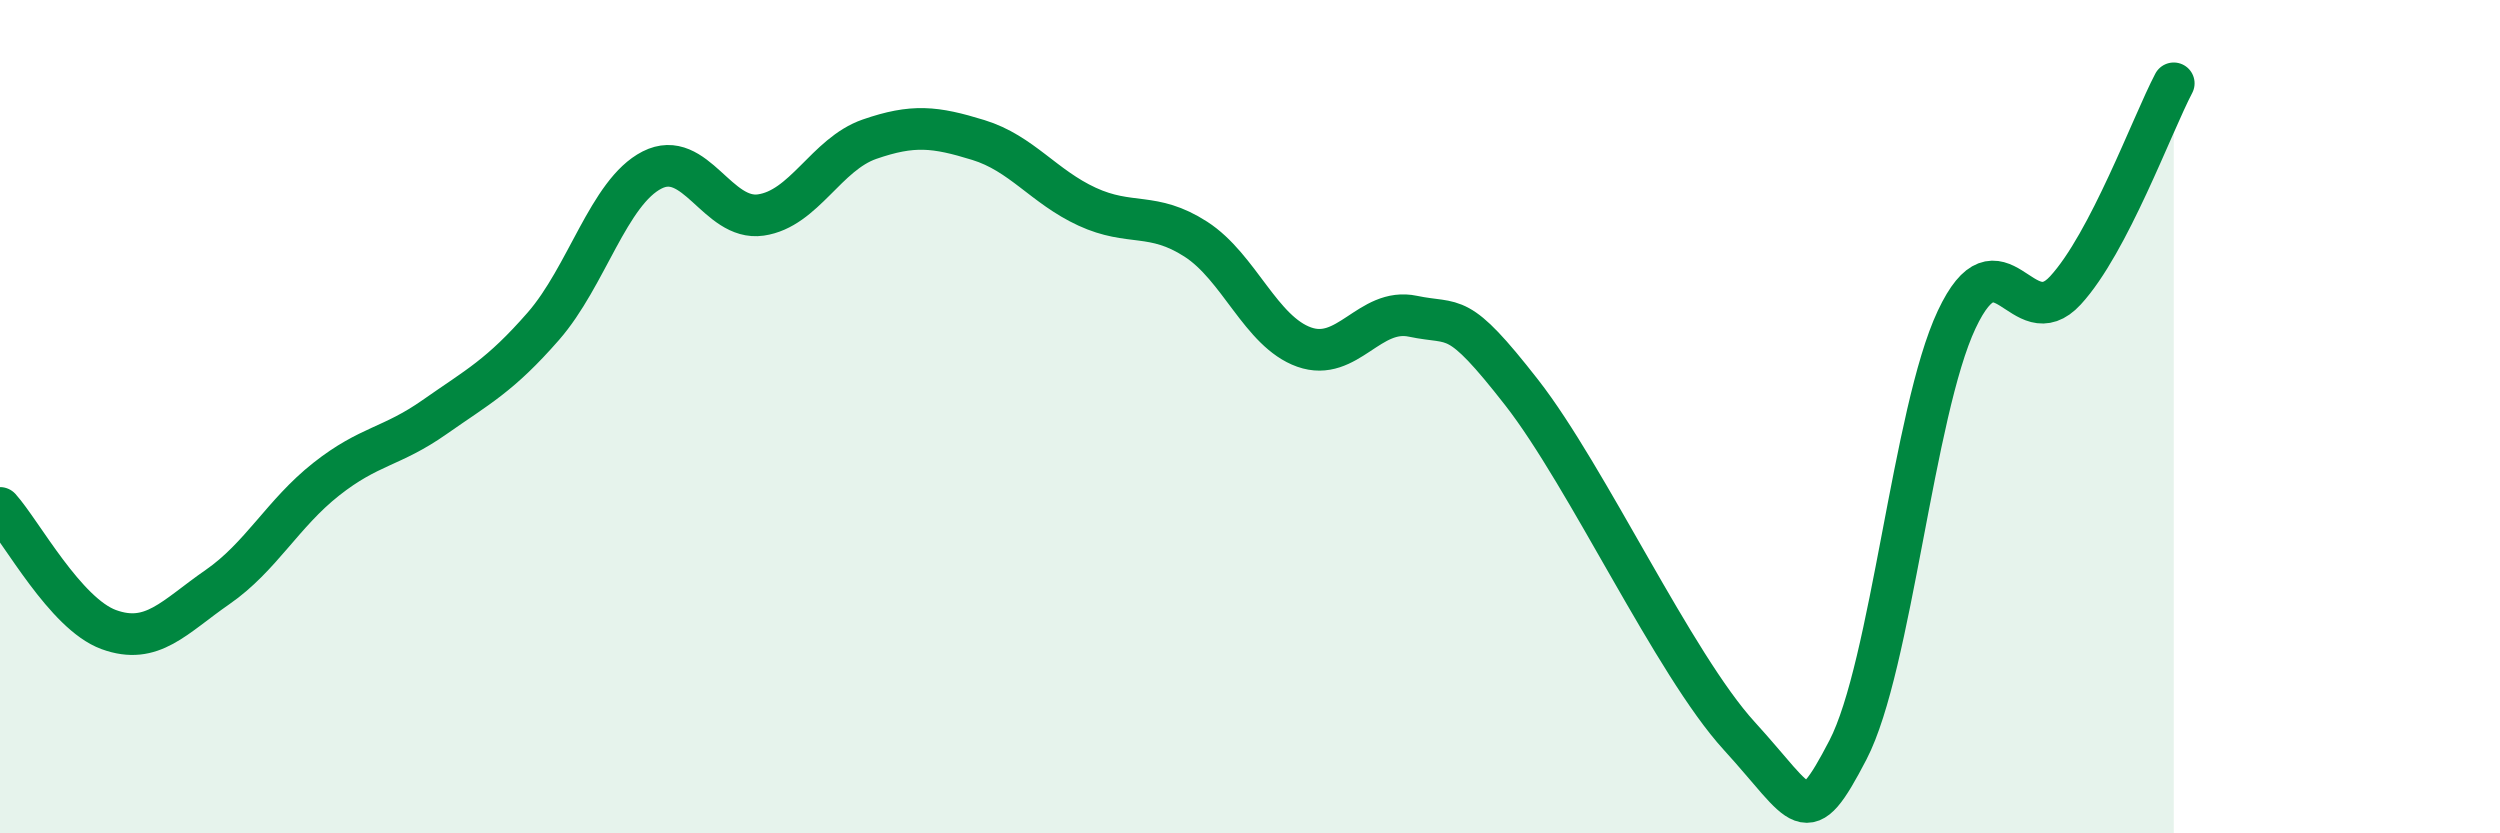
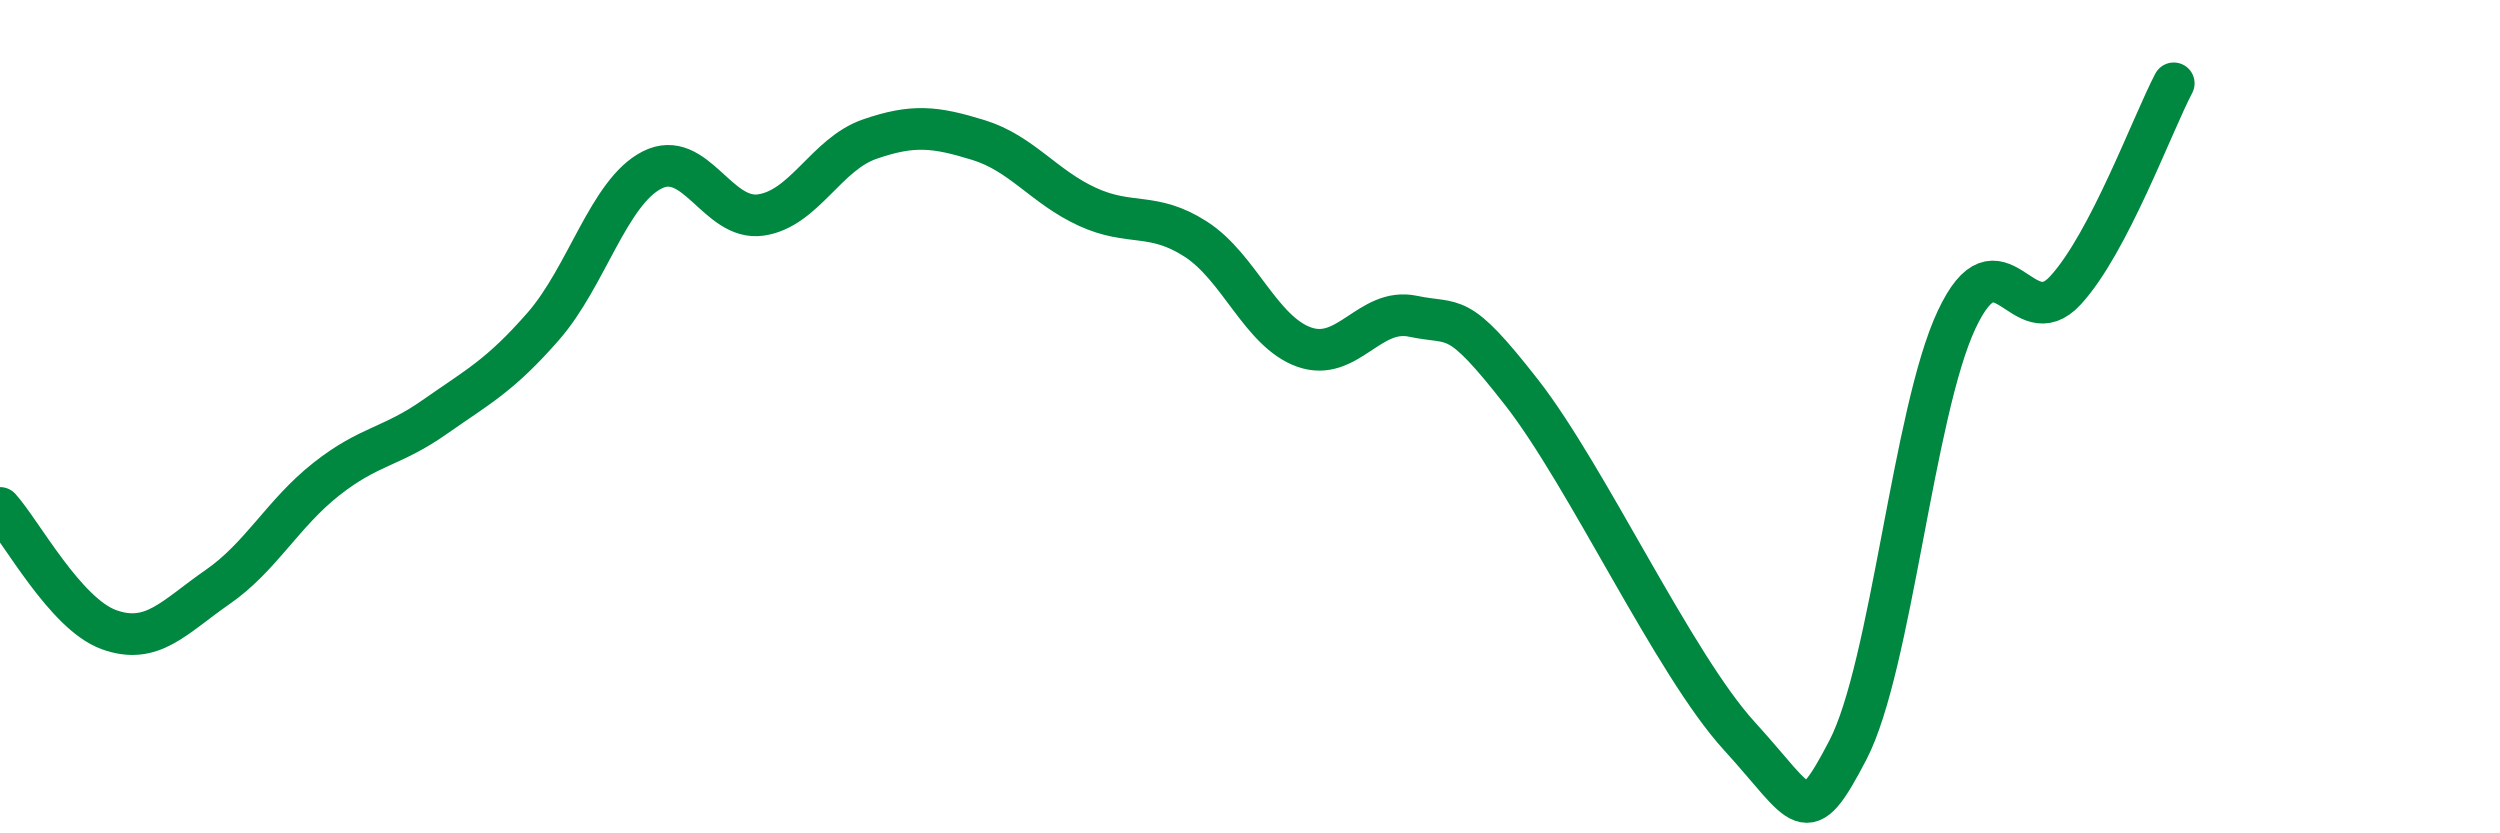
<svg xmlns="http://www.w3.org/2000/svg" width="60" height="20" viewBox="0 0 60 20">
-   <path d="M 0,12.19 C 0.52,12.77 1.57,14.73 2.61,15.11 C 3.65,15.49 4.18,14.81 5.22,14.09 C 6.26,13.37 6.79,12.32 7.83,11.5 C 8.87,10.68 9.39,10.74 10.43,10.01 C 11.47,9.28 12,9.02 13.04,7.83 C 14.08,6.64 14.61,4.61 15.65,4.08 C 16.69,3.55 17.22,5.31 18.26,5.16 C 19.3,5.01 19.83,3.7 20.87,3.34 C 21.91,2.98 22.44,3.04 23.48,3.36 C 24.52,3.68 25.05,4.48 26.09,4.96 C 27.13,5.44 27.66,5.07 28.7,5.74 C 29.74,6.41 30.26,7.96 31.3,8.33 C 32.34,8.7 32.87,7.37 33.91,7.59 C 34.95,7.81 34.95,7.41 36.52,9.42 C 38.09,11.43 40.17,15.94 41.74,17.66 C 43.31,19.38 43.31,20 44.35,18 C 45.39,16 45.92,9.88 46.96,7.67 C 48,5.46 48.53,8.1 49.57,6.97 C 50.61,5.84 51.65,2.99 52.17,2L52.17 20L0 20Z" fill="#008740" opacity="0.1" stroke-linecap="round" stroke-linejoin="round" />
  <path d="M 0,12.19 C 0.52,12.77 1.57,14.73 2.61,15.11 C 3.65,15.49 4.18,14.81 5.22,14.09 C 6.26,13.37 6.79,12.32 7.83,11.5 C 8.87,10.68 9.39,10.74 10.43,10.01 C 11.47,9.28 12,9.02 13.04,7.83 C 14.08,6.64 14.61,4.61 15.65,4.08 C 16.69,3.55 17.22,5.31 18.26,5.16 C 19.3,5.01 19.83,3.7 20.87,3.34 C 21.91,2.98 22.44,3.04 23.48,3.36 C 24.52,3.68 25.05,4.48 26.09,4.96 C 27.13,5.44 27.66,5.07 28.7,5.74 C 29.74,6.41 30.26,7.96 31.3,8.33 C 32.34,8.7 32.87,7.37 33.91,7.59 C 34.95,7.81 34.95,7.41 36.52,9.42 C 38.09,11.43 40.17,15.94 41.74,17.66 C 43.31,19.38 43.31,20 44.35,18 C 45.39,16 45.92,9.88 46.96,7.67 C 48,5.46 48.53,8.1 49.57,6.97 C 50.61,5.84 51.65,2.99 52.17,2" stroke="#008740" stroke-width="1" fill="none" stroke-linecap="round" stroke-linejoin="round" />
</svg>